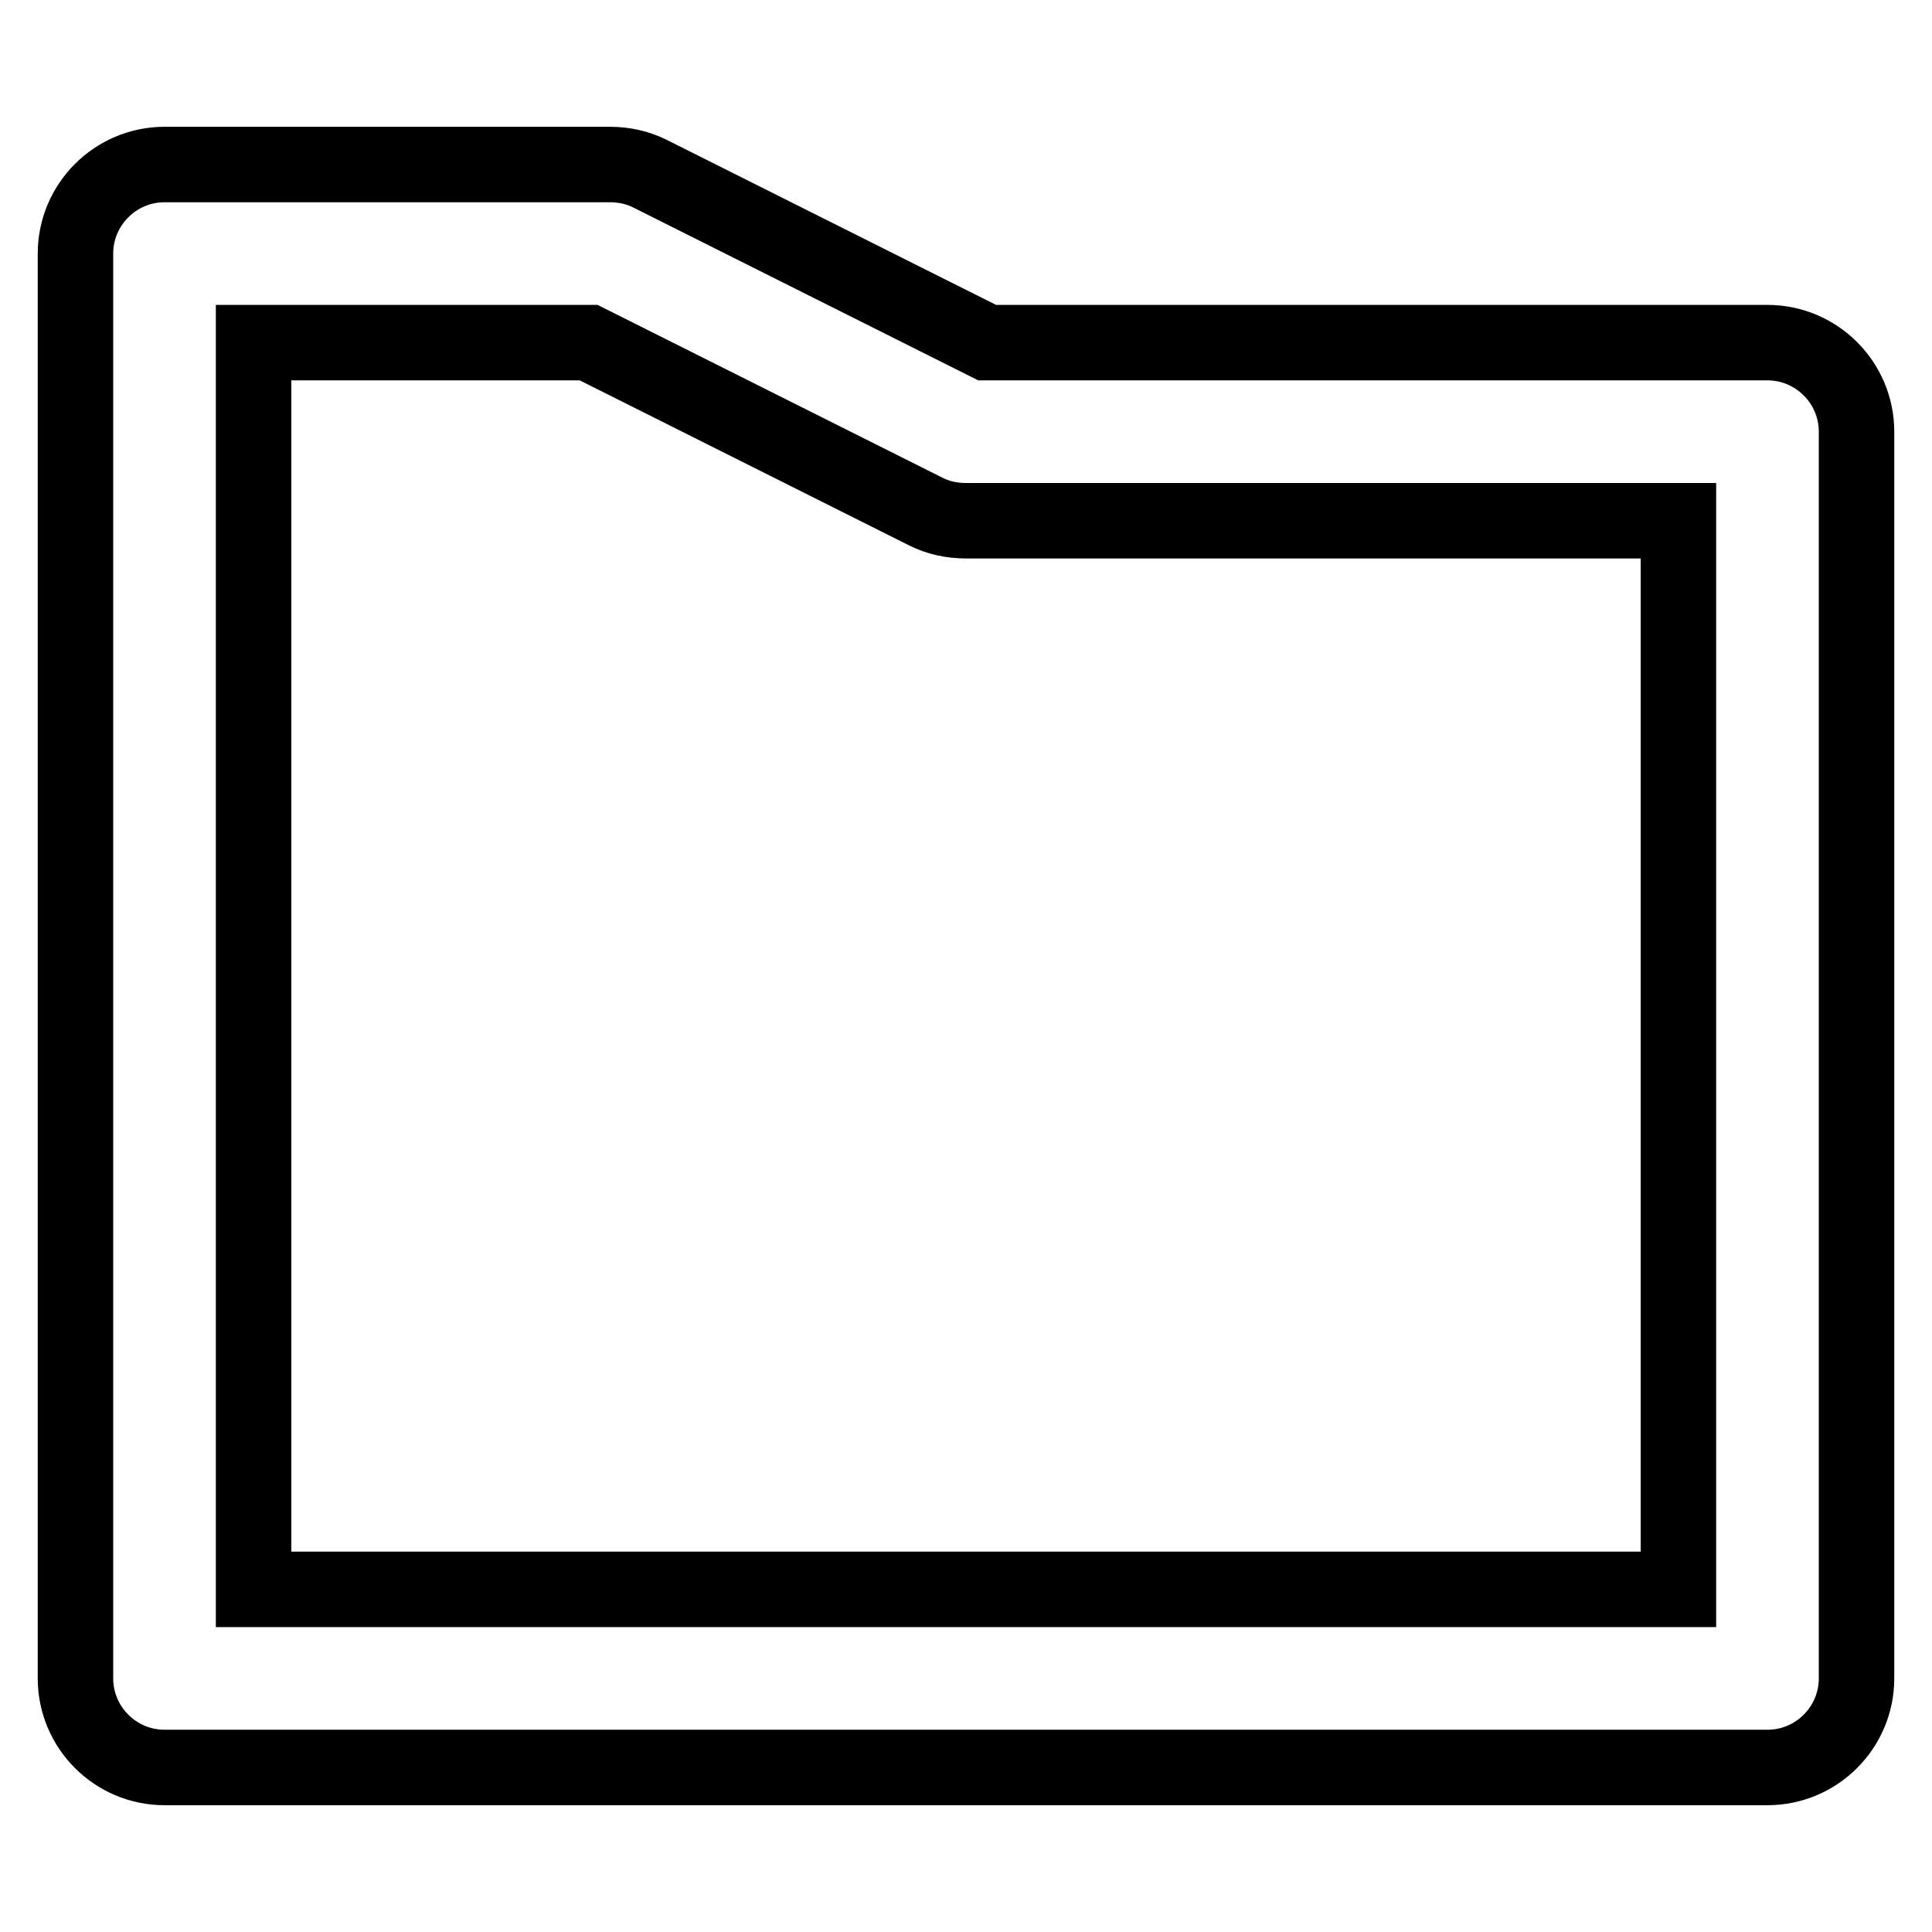
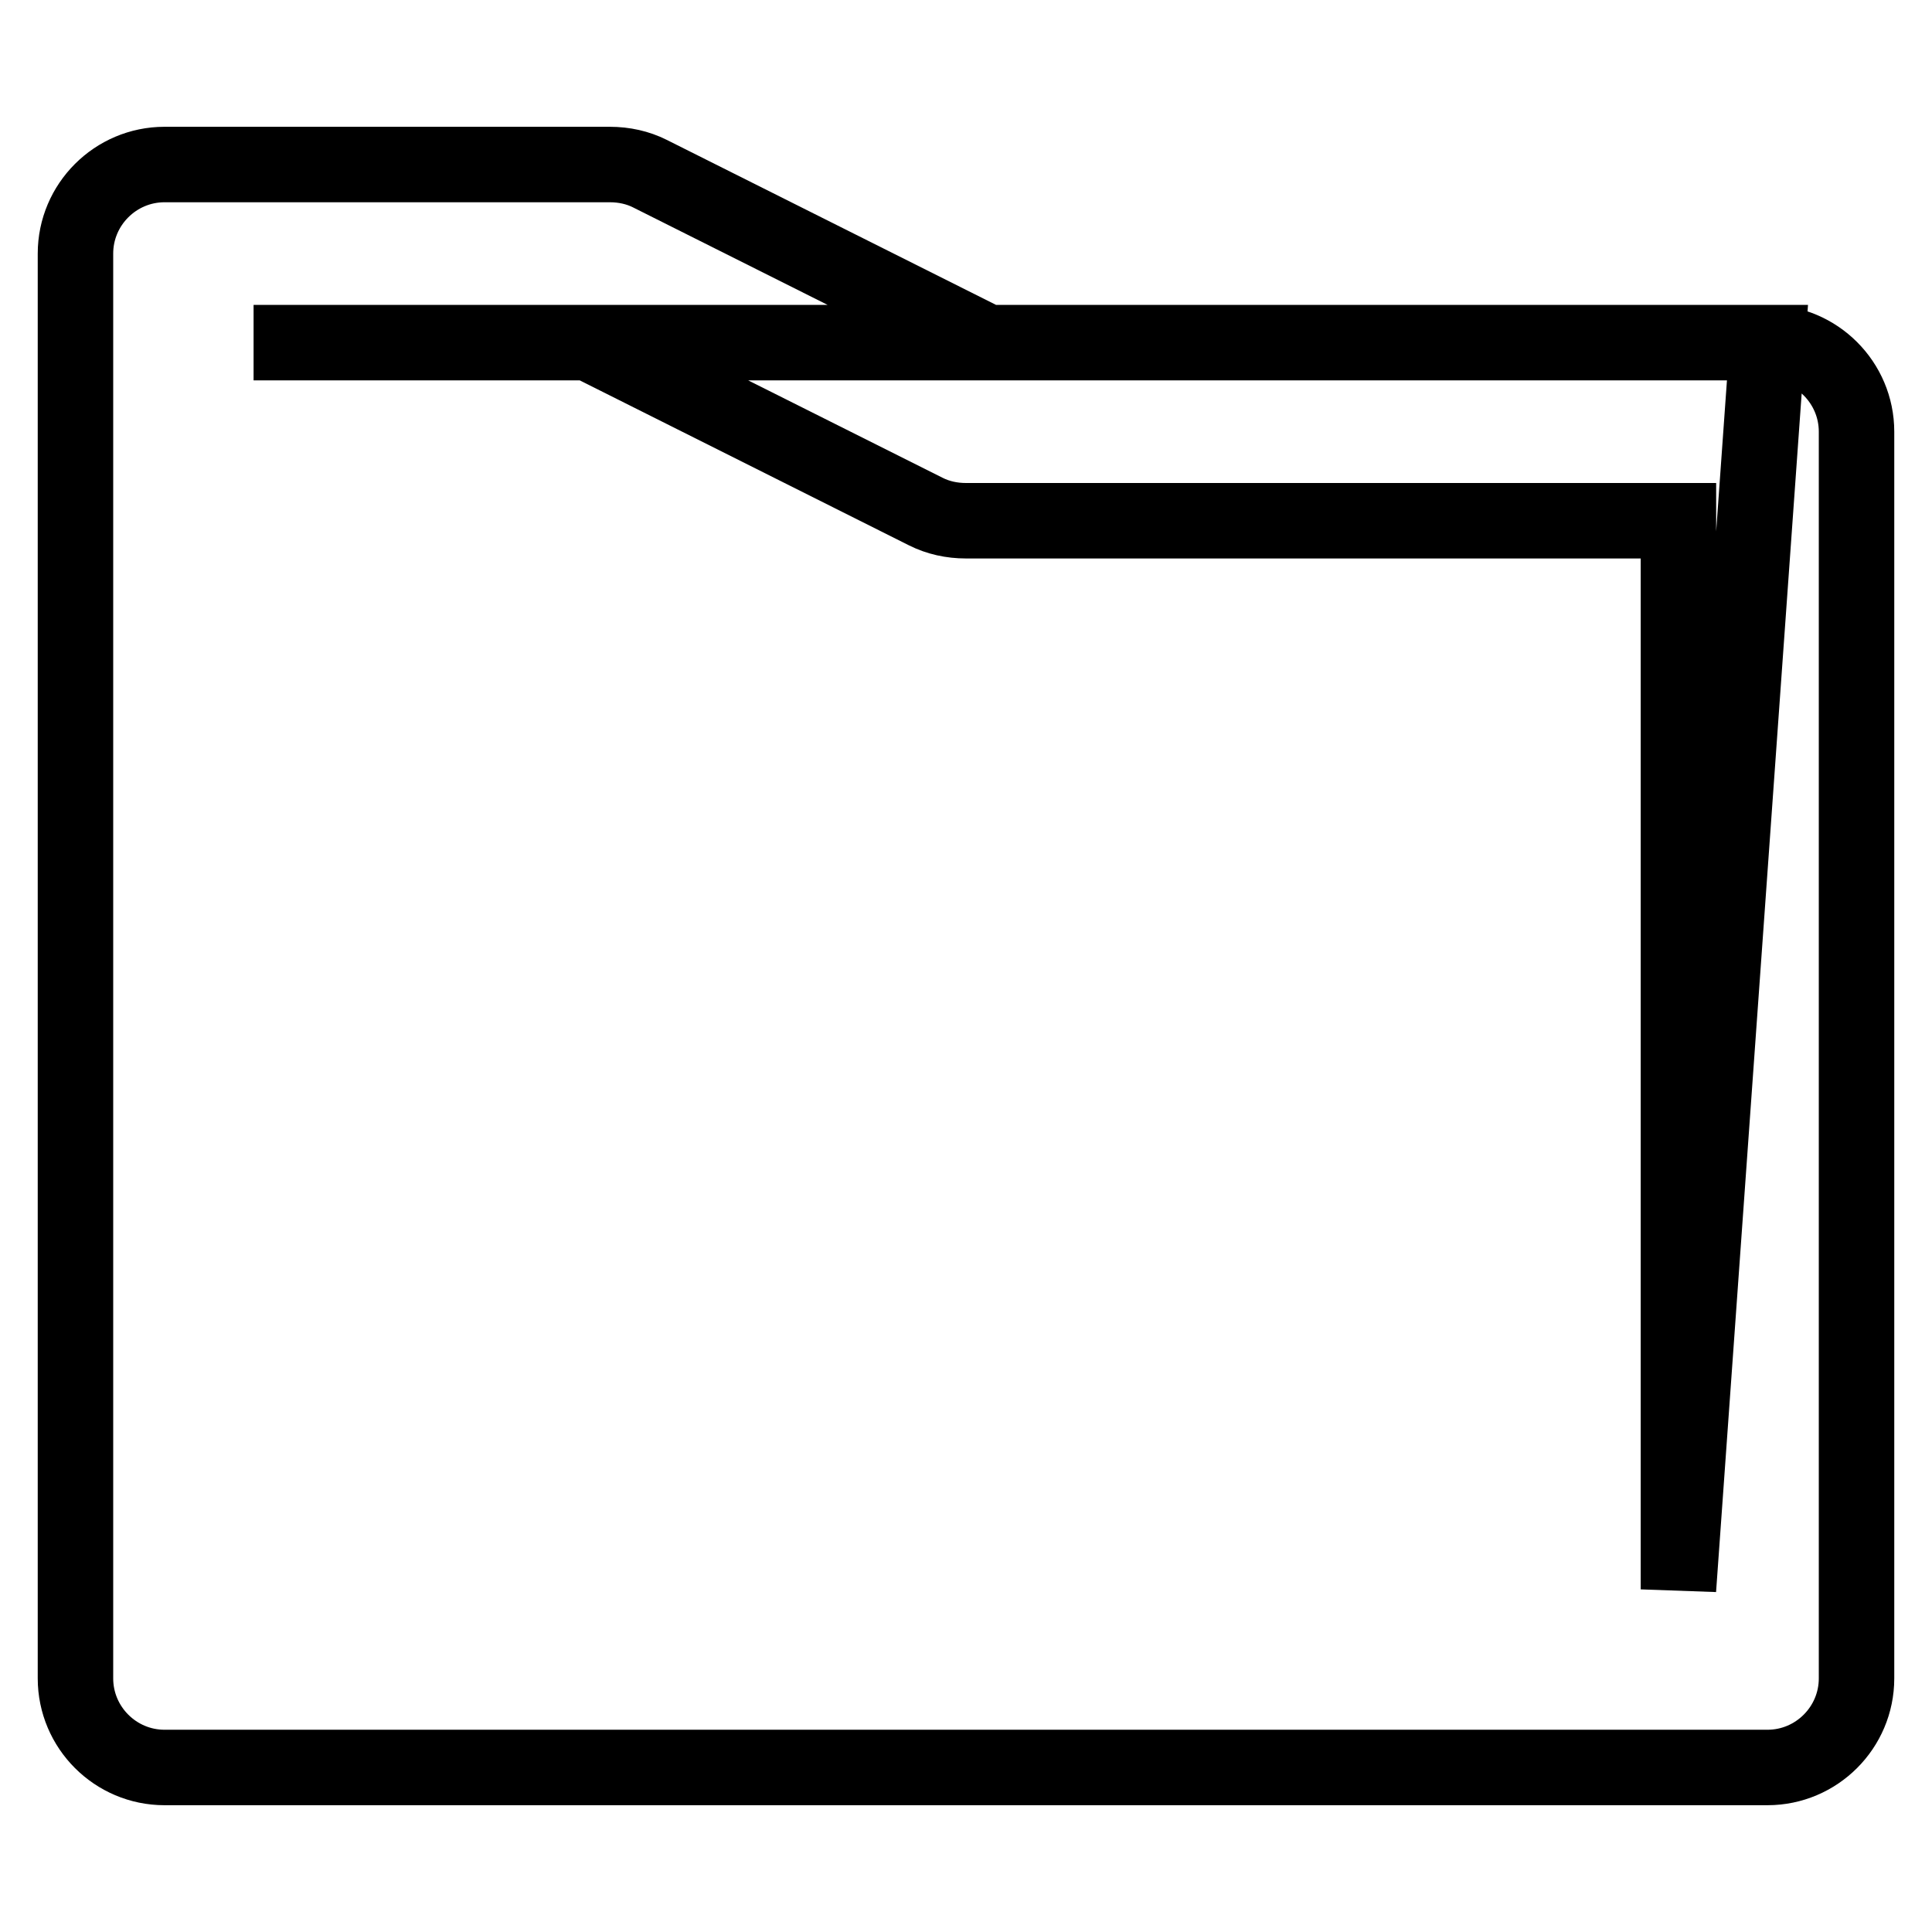
<svg xmlns="http://www.w3.org/2000/svg" version="1.1" x="0px" y="0px" viewBox="0 0 256 256" enable-background="new 0 0 256 256" xml:space="preserve">
  <g>
-     <path stroke-width="10" fill-opacity="0" stroke="#000000" d="M234.2,45.4H130.8L86.1,23c-1.6-0.8-3.4-1.2-5.3-1.2h-59c-6.5,0-11.8,5.3-11.8,11.8l0,0v188.8 c0,6.5,5.3,11.8,11.8,11.8l0,0h212.4c6.5,0,11.8-5.3,11.8-11.8l0,0V57.2C246,50.7,240.7,45.4,234.2,45.4L234.2,45.4z M222.4,210.6 H33.6V45.4H78l44.7,22.4c1.6,0.8,3.4,1.2,5.3,1.2h94.4V210.6L222.4,210.6z" />
+     <path stroke-width="10" fill-opacity="0" stroke="#000000" d="M234.2,45.4H130.8L86.1,23c-1.6-0.8-3.4-1.2-5.3-1.2h-59c-6.5,0-11.8,5.3-11.8,11.8l0,0v188.8 c0,6.5,5.3,11.8,11.8,11.8l0,0h212.4c6.5,0,11.8-5.3,11.8-11.8l0,0V57.2C246,50.7,240.7,45.4,234.2,45.4L234.2,45.4z H33.6V45.4H78l44.7,22.4c1.6,0.8,3.4,1.2,5.3,1.2h94.4V210.6L222.4,210.6z" />
  </g>
</svg>